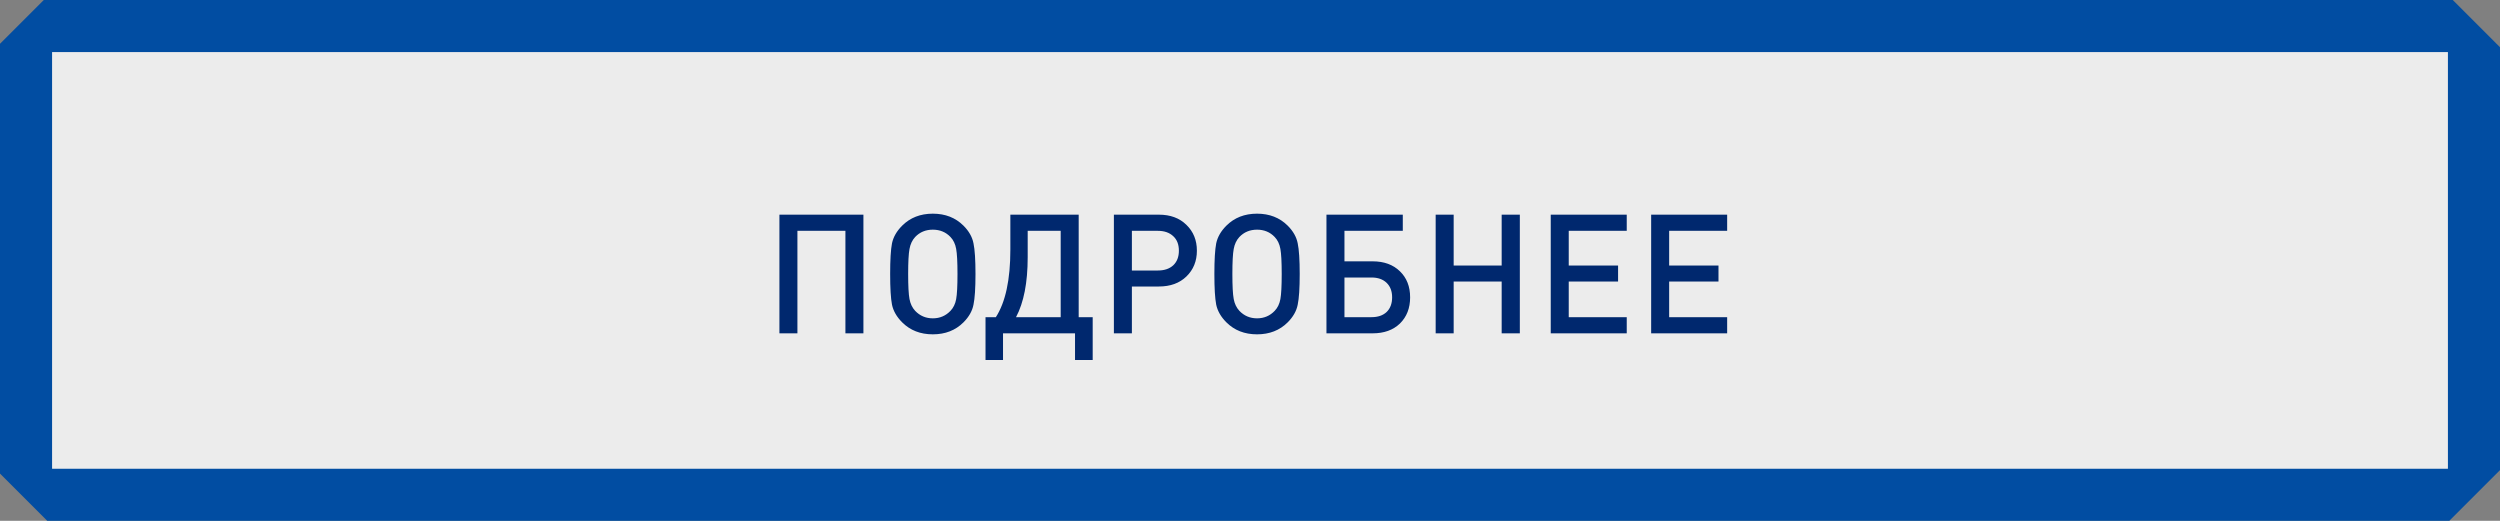
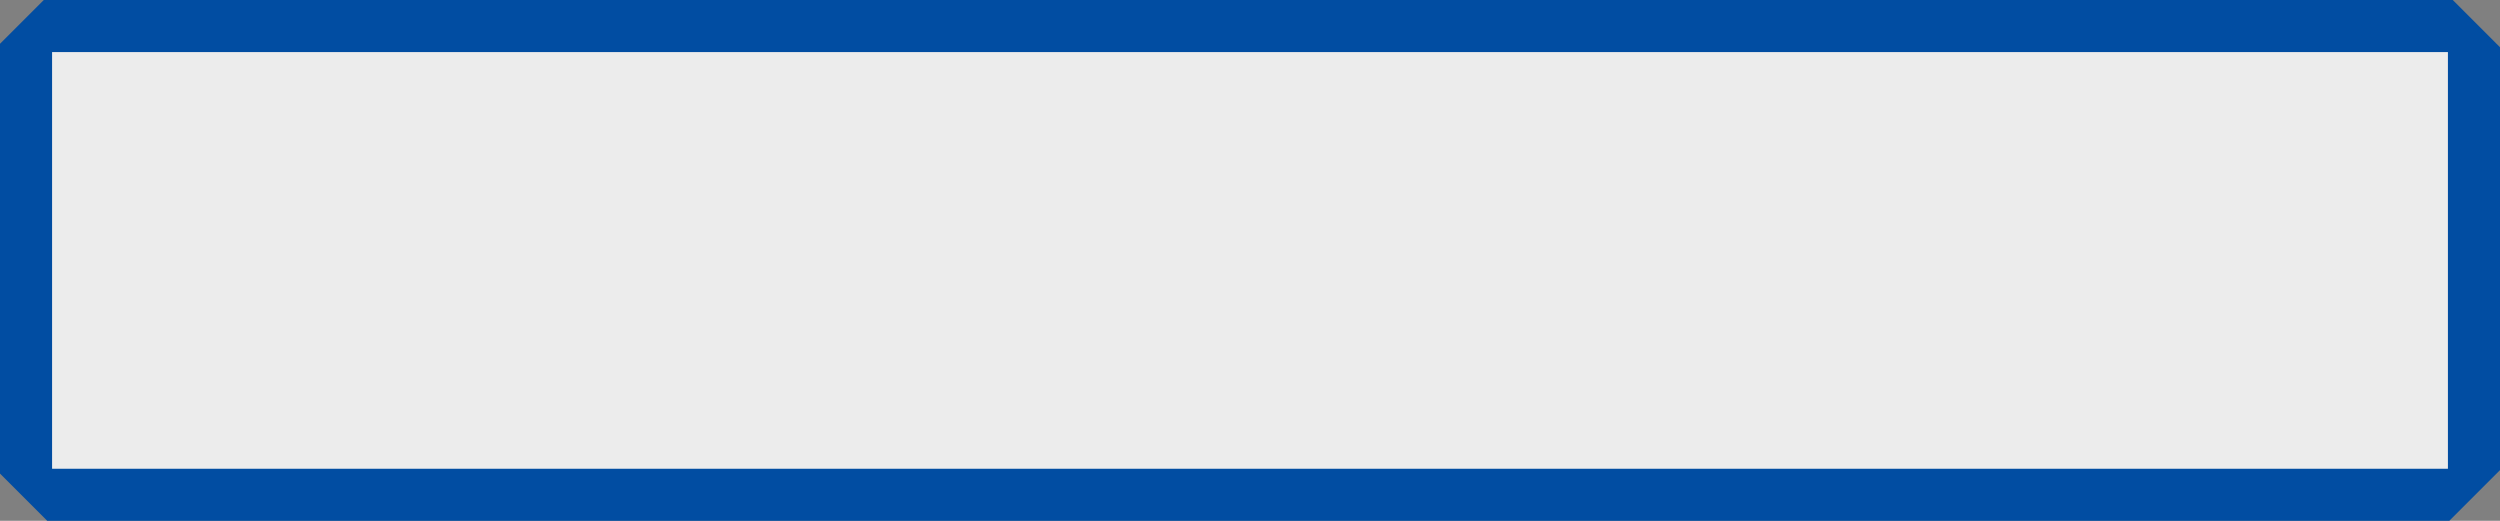
<svg xmlns="http://www.w3.org/2000/svg" width="240" height="50" viewBox="0 0 240 50" fill="none">
  <rect x="0" y="0" width="240" height="50" fill="#808080" stroke="none" />
  <path fill-rule="evenodd" clip-rule="evenodd" d="M235.464 0H4.203L0 4.203V45.465L4.535 50H235.132L240 45.132V4.536L235.464 0Z" fill="#014DA2" />
  <rect x="5" y="5" width="230" height="40" fill="#ECECEC" />
-   <path d="M82.888 32H81.16V22.16H76.552V32H74.824V20.608H82.888V32ZM93.455 23.36C93.583 23.968 93.647 24.949 93.647 26.304C93.647 27.659 93.583 28.64 93.455 29.248C93.338 29.856 93.017 30.421 92.495 30.944C91.727 31.712 90.746 32.096 89.551 32.096C88.356 32.096 87.375 31.712 86.607 30.944C86.084 30.421 85.759 29.856 85.631 29.248C85.513 28.64 85.455 27.659 85.455 26.304C85.455 24.949 85.513 23.968 85.631 23.36C85.759 22.752 86.084 22.187 86.607 21.664C87.375 20.896 88.356 20.512 89.551 20.512C90.746 20.512 91.727 20.896 92.495 21.664C93.017 22.187 93.338 22.752 93.455 23.36ZM91.791 28.72C91.876 28.261 91.919 27.456 91.919 26.304C91.919 25.152 91.876 24.347 91.791 23.888C91.706 23.419 91.524 23.04 91.247 22.752C90.799 22.283 90.234 22.048 89.551 22.048C88.868 22.048 88.303 22.283 87.855 22.752C87.578 23.051 87.396 23.435 87.311 23.904C87.225 24.363 87.183 25.163 87.183 26.304C87.183 27.445 87.225 28.245 87.311 28.704C87.396 29.163 87.578 29.541 87.855 29.84C88.314 30.32 88.879 30.56 89.551 30.56C90.223 30.56 90.788 30.32 91.247 29.84C91.524 29.552 91.706 29.179 91.791 28.72ZM98.658 22.16V24.704C98.658 27.125 98.285 29.04 97.538 30.448H101.826V22.16H98.658ZM96.994 20.608H103.554V30.448H104.898V34.56H103.202V32H96.29V34.56H94.61V30.448H95.602C96.53 29.008 96.994 26.848 96.994 23.968V20.608ZM113.893 21.584C114.565 22.235 114.901 23.061 114.901 24.064C114.901 25.067 114.565 25.893 113.893 26.544C113.232 27.184 112.352 27.504 111.253 27.504H108.661V32H106.933V20.608H111.253C112.352 20.608 113.232 20.933 113.893 21.584ZM112.629 25.472C112.992 25.131 113.173 24.661 113.173 24.064C113.173 23.467 112.992 23.003 112.629 22.672C112.267 22.331 111.776 22.16 111.157 22.16H108.661V25.968H111.157C111.776 25.968 112.267 25.803 112.629 25.472ZM124.58 23.36C124.708 23.968 124.772 24.949 124.772 26.304C124.772 27.659 124.708 28.64 124.58 29.248C124.462 29.856 124.142 30.421 123.62 30.944C122.852 31.712 121.87 32.096 120.676 32.096C119.481 32.096 118.5 31.712 117.732 30.944C117.209 30.421 116.884 29.856 116.756 29.248C116.638 28.64 116.58 27.659 116.58 26.304C116.58 24.949 116.638 23.968 116.756 23.36C116.884 22.752 117.209 22.187 117.732 21.664C118.5 20.896 119.481 20.512 120.676 20.512C121.87 20.512 122.852 20.896 123.62 21.664C124.142 22.187 124.462 22.752 124.58 23.36ZM122.916 28.72C123.001 28.261 123.044 27.456 123.044 26.304C123.044 25.152 123.001 24.347 122.916 23.888C122.83 23.419 122.649 23.04 122.372 22.752C121.924 22.283 121.358 22.048 120.676 22.048C119.993 22.048 119.428 22.283 118.98 22.752C118.702 23.051 118.521 23.435 118.436 23.904C118.35 24.363 118.308 25.163 118.308 26.304C118.308 27.445 118.35 28.245 118.436 28.704C118.521 29.163 118.702 29.541 118.98 29.84C119.438 30.32 120.004 30.56 120.676 30.56C121.348 30.56 121.913 30.32 122.372 29.84C122.649 29.552 122.83 29.179 122.916 28.72ZM134.396 26.048C135.046 26.677 135.372 27.509 135.372 28.544C135.372 29.579 135.046 30.416 134.396 31.056C133.745 31.685 132.87 32 131.772 32H127.34V20.608H134.668V22.16H129.068V25.088H131.772C132.87 25.088 133.745 25.408 134.396 26.048ZM133.644 28.544C133.644 27.957 133.468 27.493 133.116 27.152C132.764 26.811 132.278 26.64 131.66 26.64H129.068V30.448H131.66C132.278 30.448 132.764 30.283 133.116 29.952C133.468 29.611 133.644 29.141 133.644 28.544ZM145.904 32H144.16V27.024H139.552V32H137.824V20.608H139.552V25.488H144.16V20.608H145.904V32ZM156.167 32H148.871V20.608H156.167V22.16H150.599V25.488H155.335V27.024H150.599V30.448H156.167V32ZM165.807 32H158.511V20.608H165.807V22.16H160.239V25.488H164.975V27.024H160.239V30.448H165.807V32Z" fill="#00286E" />
</svg>